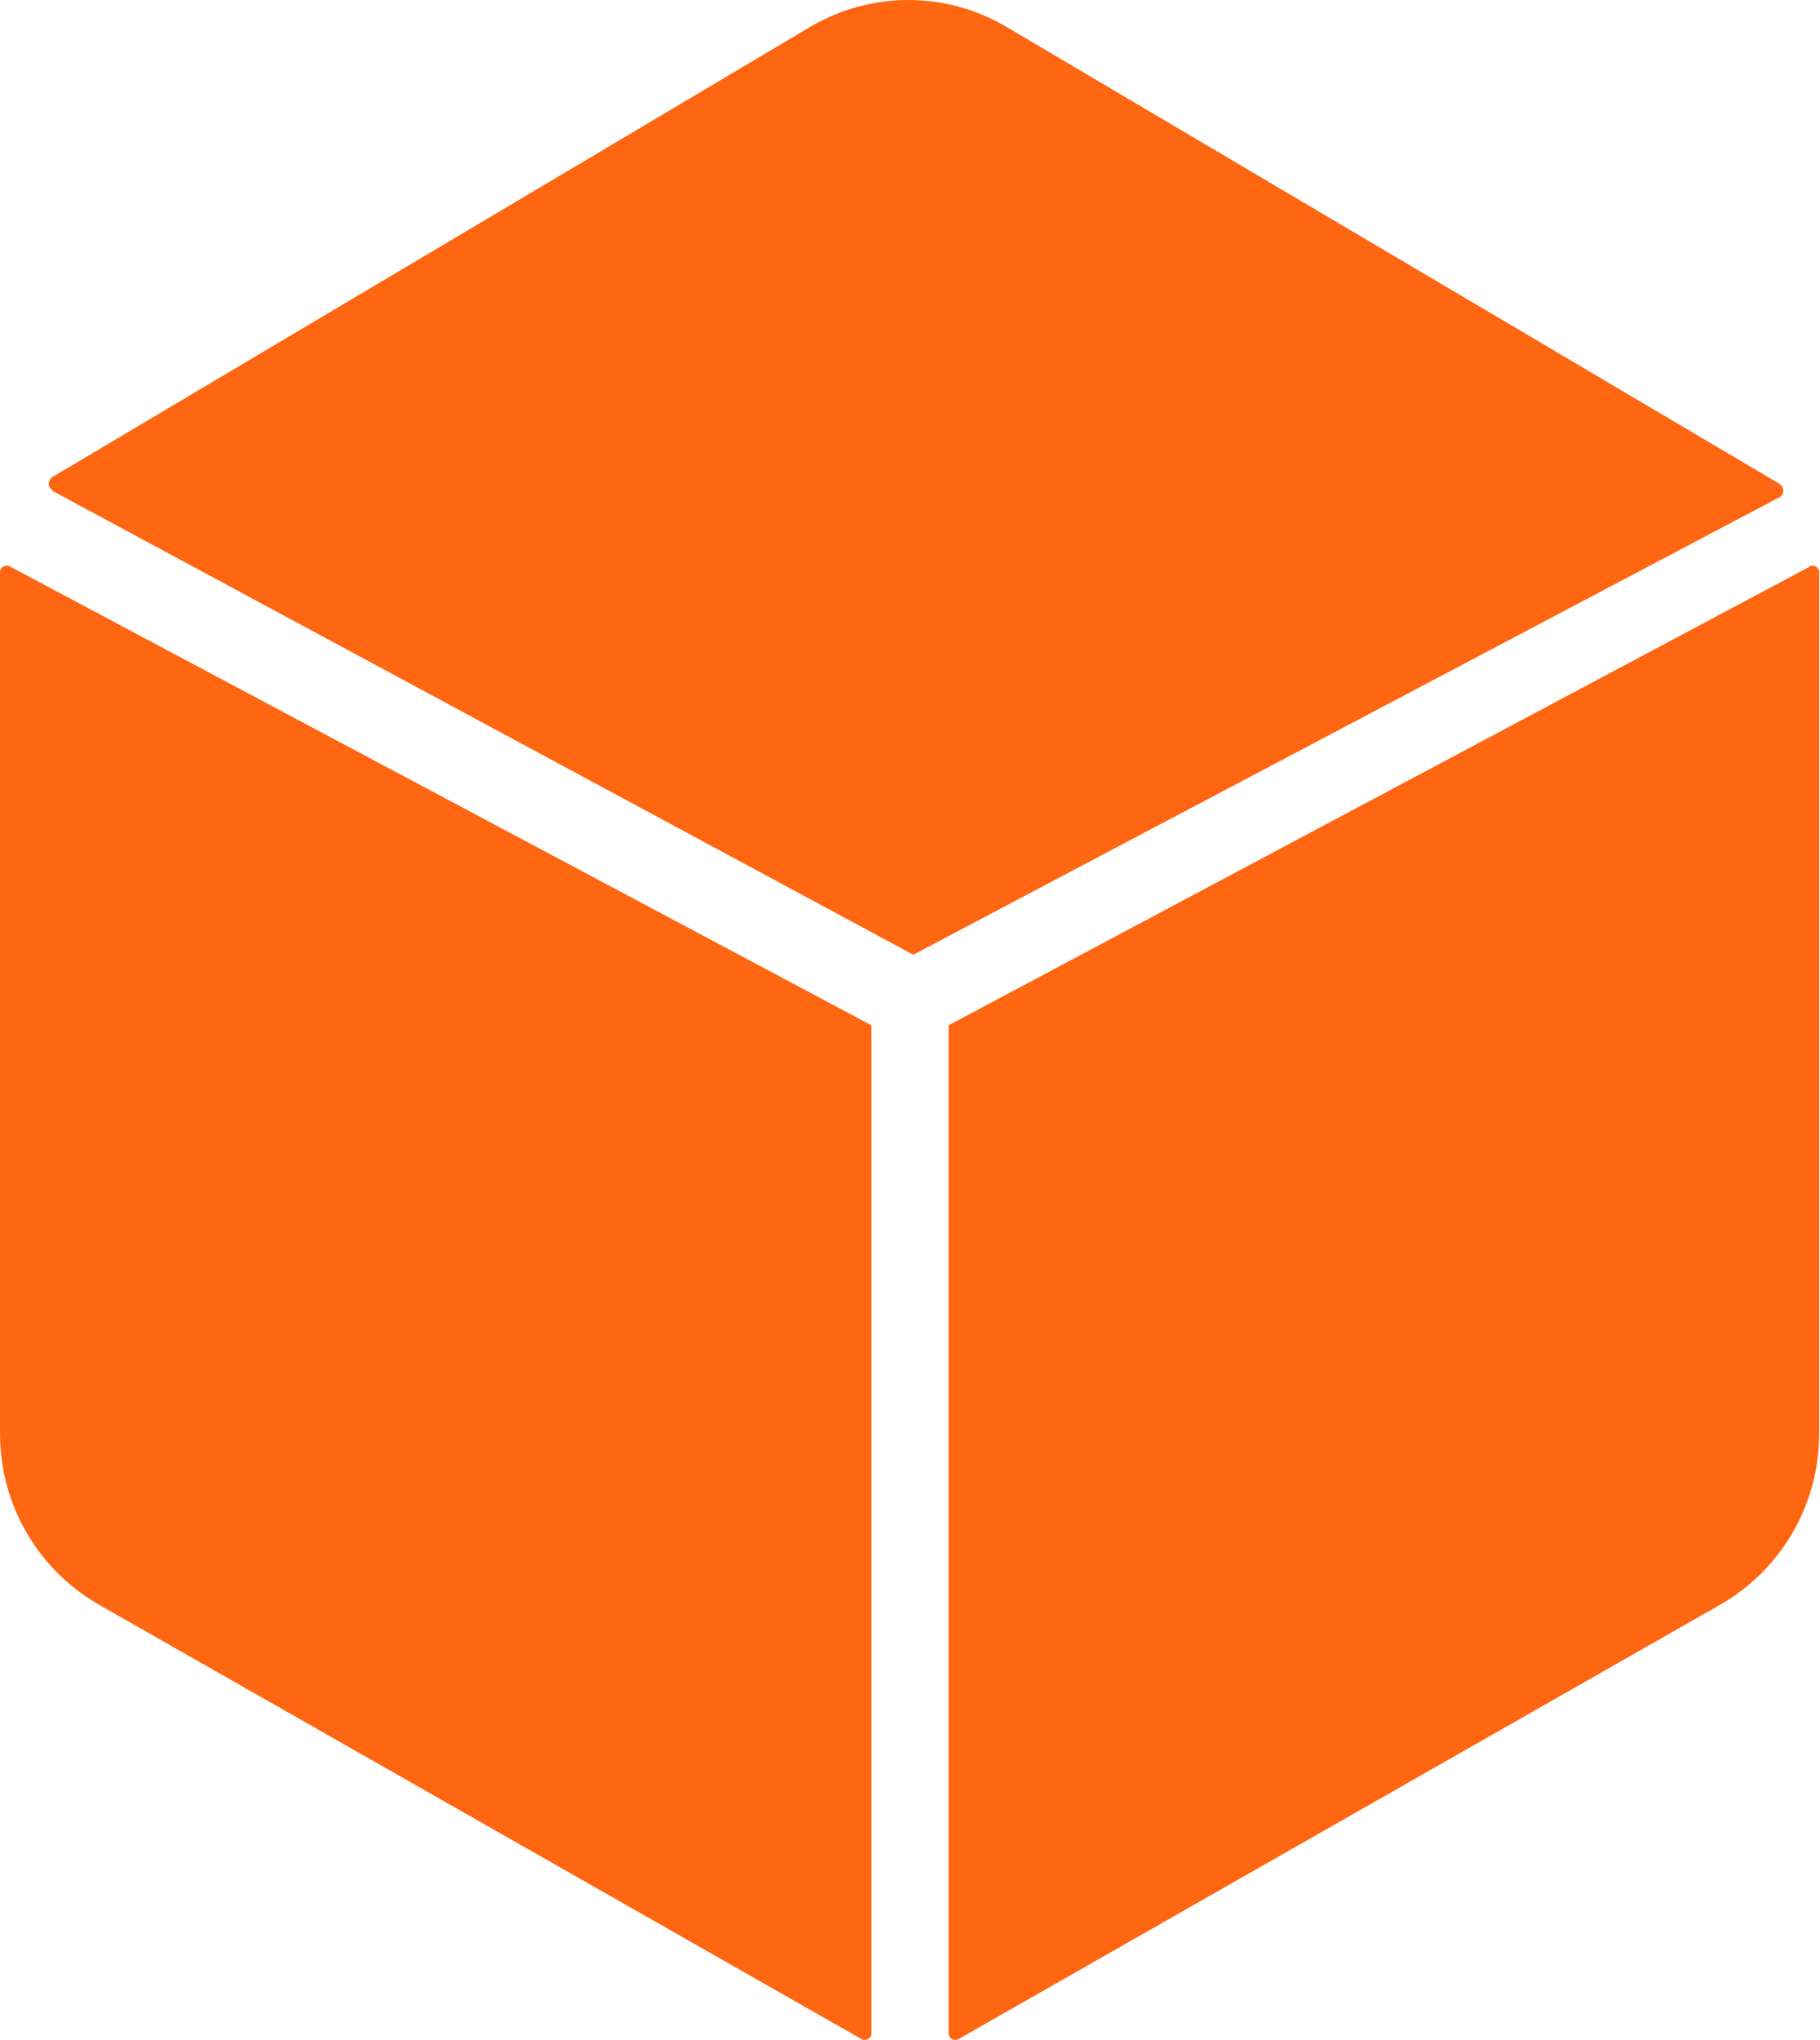
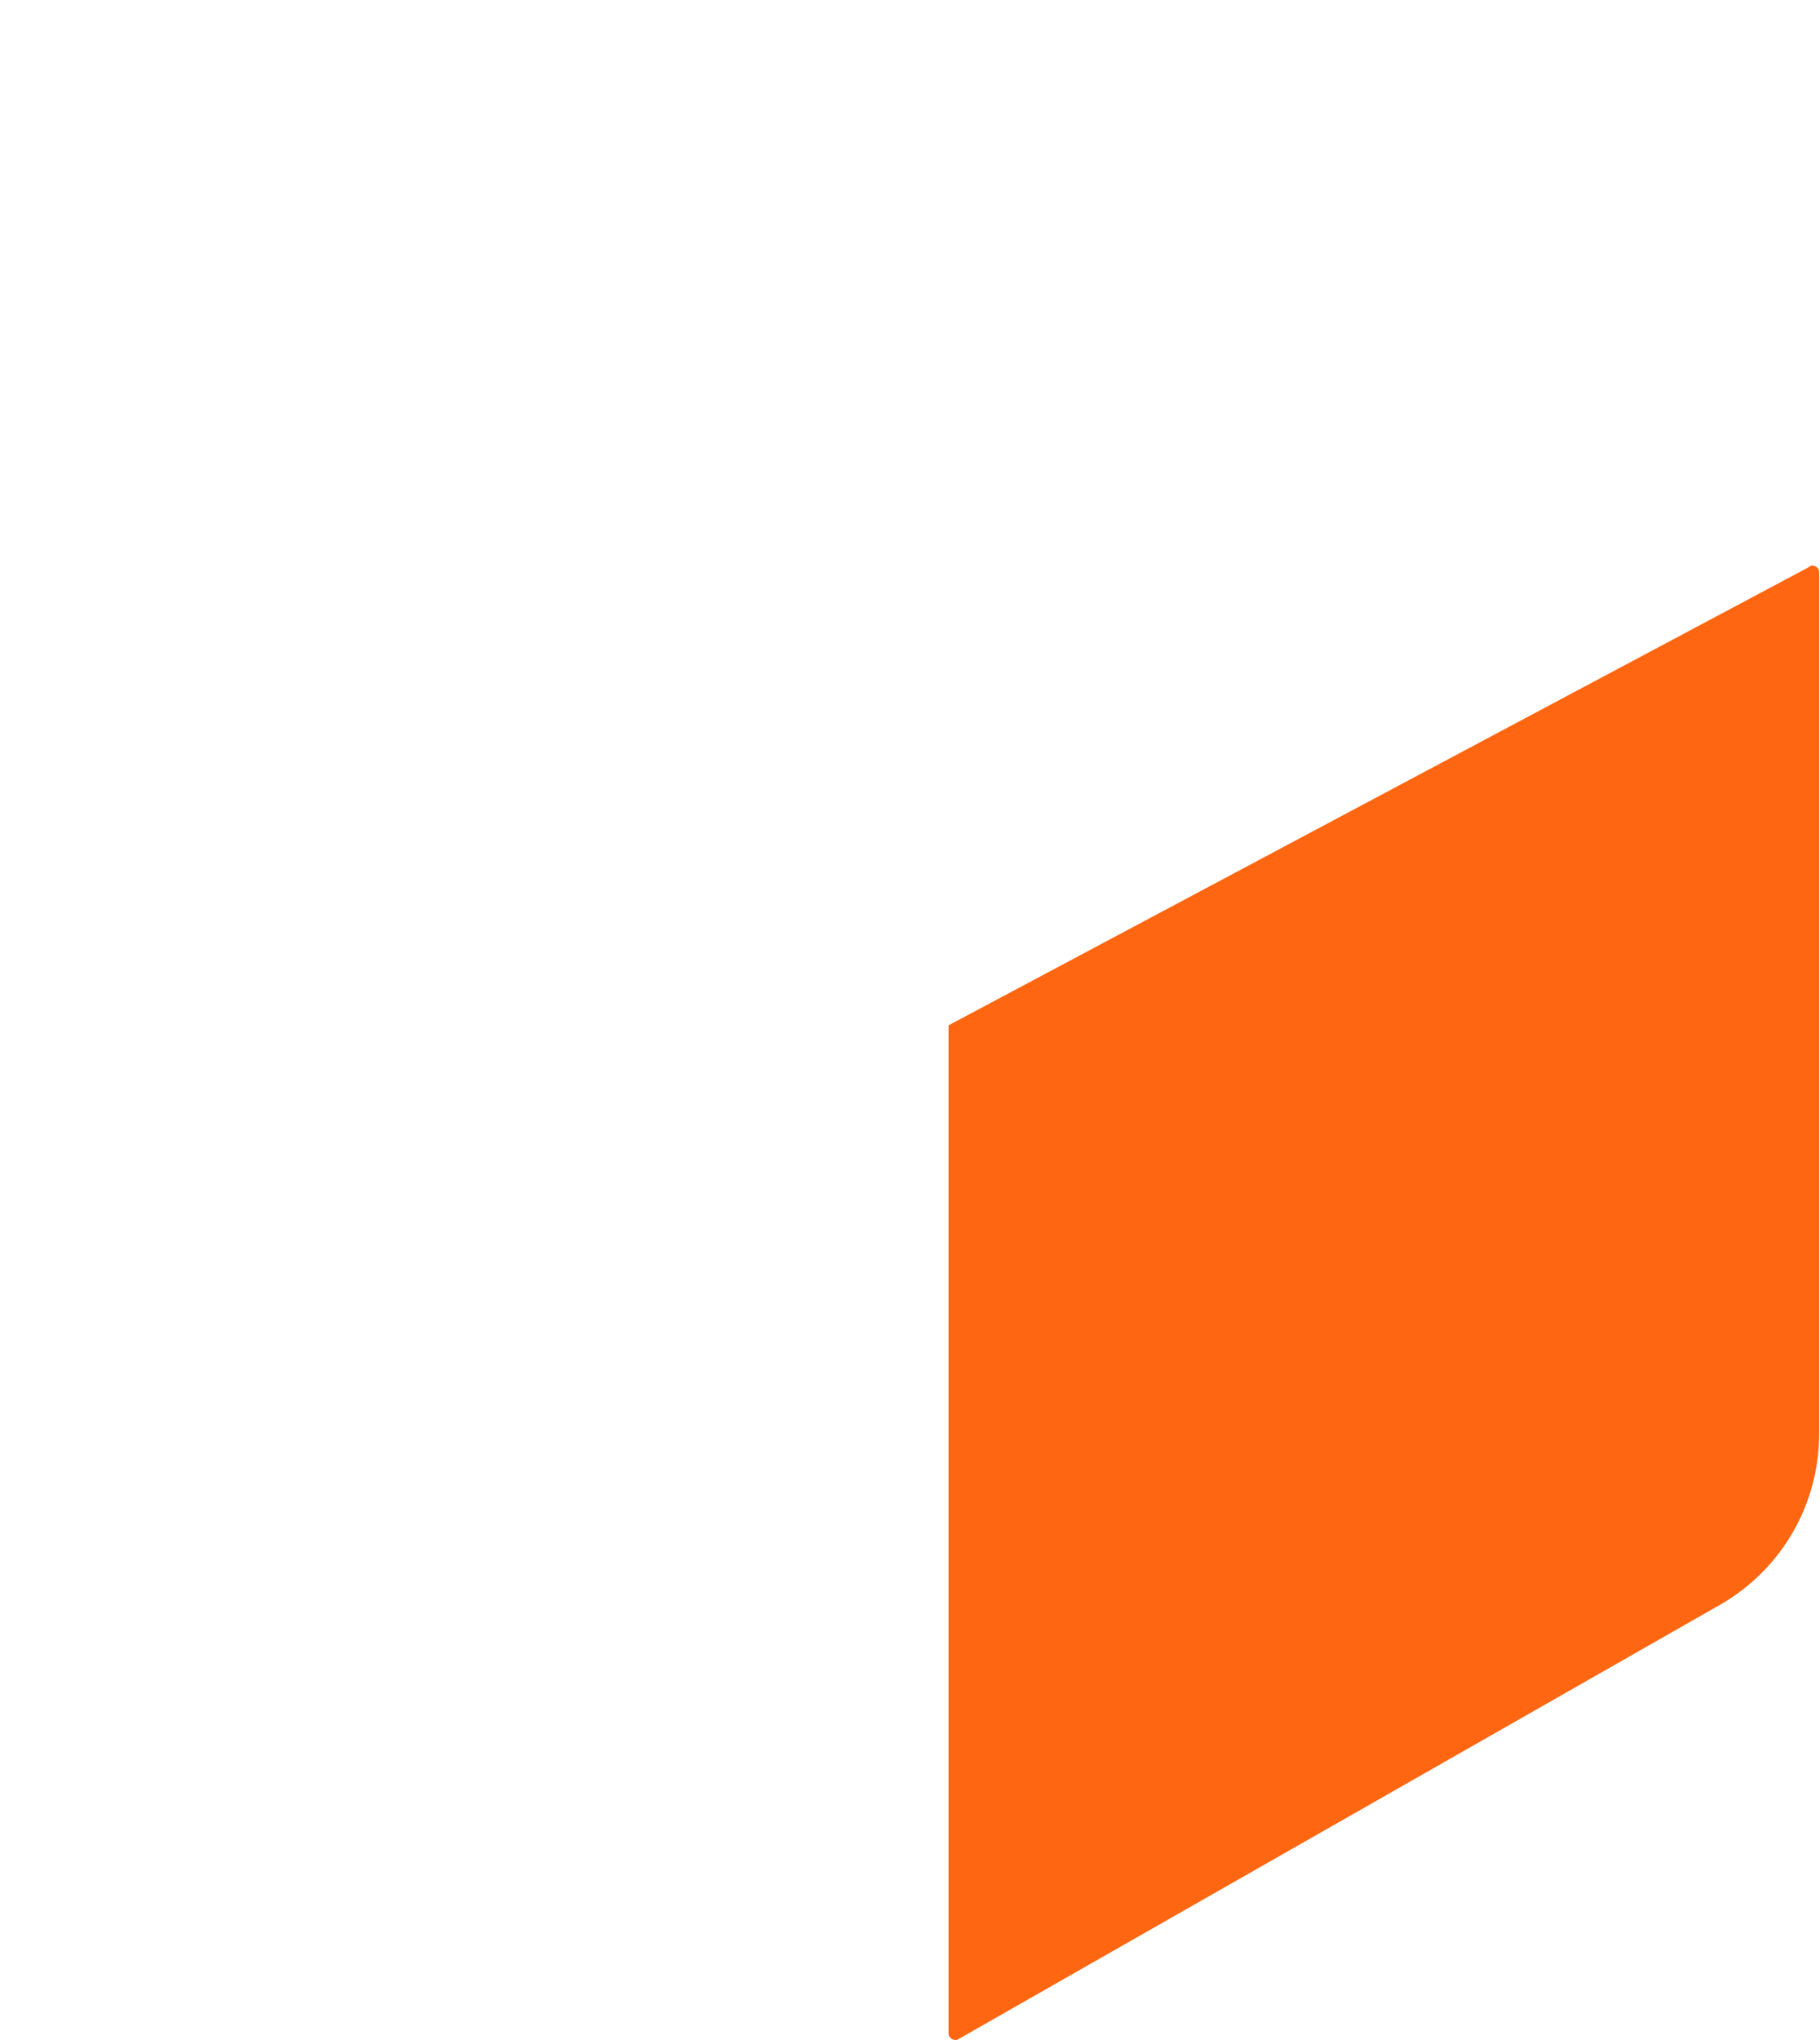
<svg xmlns="http://www.w3.org/2000/svg" id="Ebene_2" viewBox="0 0 22.18 24.85">
  <defs>
    <style>.cls-1{fill:#ff6611;}</style>
  </defs>
  <g id="Ebene_1-2">
    <g>
-       <path class="cls-1" d="M.64,5.98l10.49,5.65,10.55-5.57c.07-.03,.07-.13,0-.17L12.27,.33c-.74-.44-1.66-.44-2.4,0L.64,5.81c-.06,.04-.06,.13,0,.16Z" />
-       <path class="cls-1" d="M.12,6.9l10.5,5.59v12.28c0,.06-.07,.1-.12,.07L1.21,19.55c-.75-.43-1.21-1.22-1.21-2.09V6.97c0-.06,.07-.1,.12-.07Z" />
      <path class="cls-1" d="M22.06,6.9l-10.5,5.59v12.28c0,.06,.07,.1,.12,.07l9.28-5.29c.75-.43,1.21-1.22,1.21-2.09V6.97c0-.06-.07-.1-.12-.07Z" />
    </g>
  </g>
</svg>